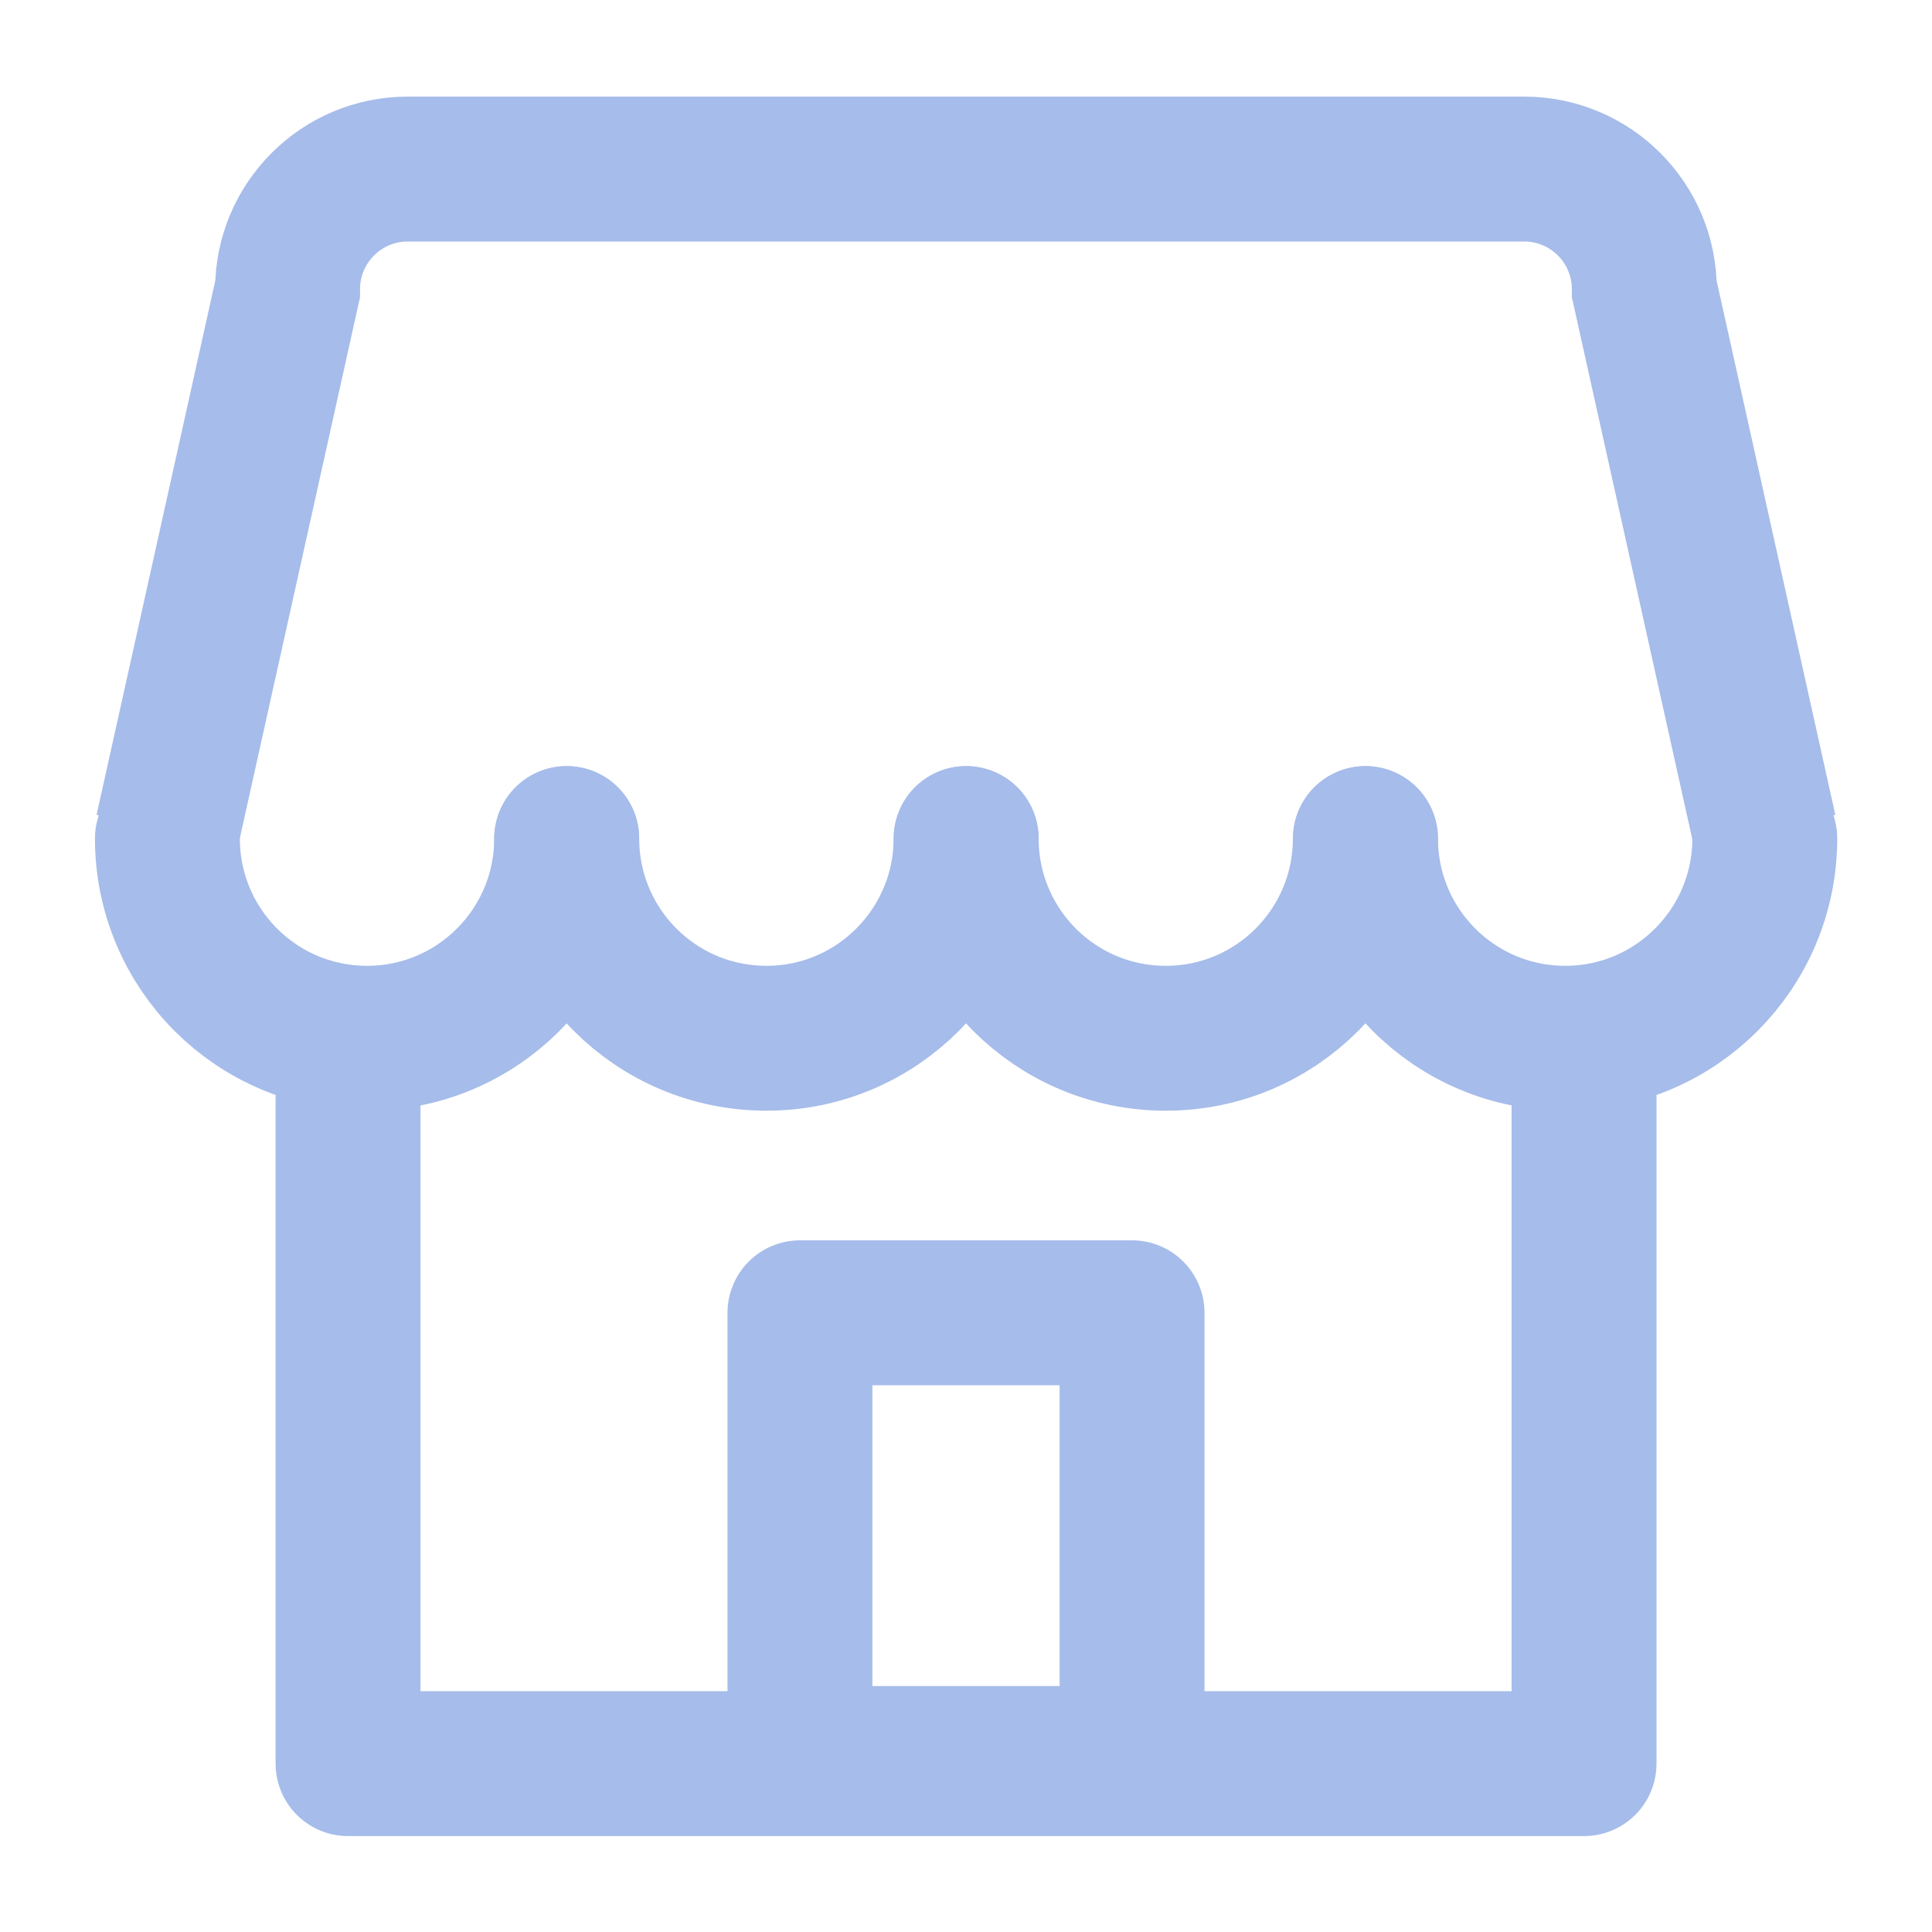
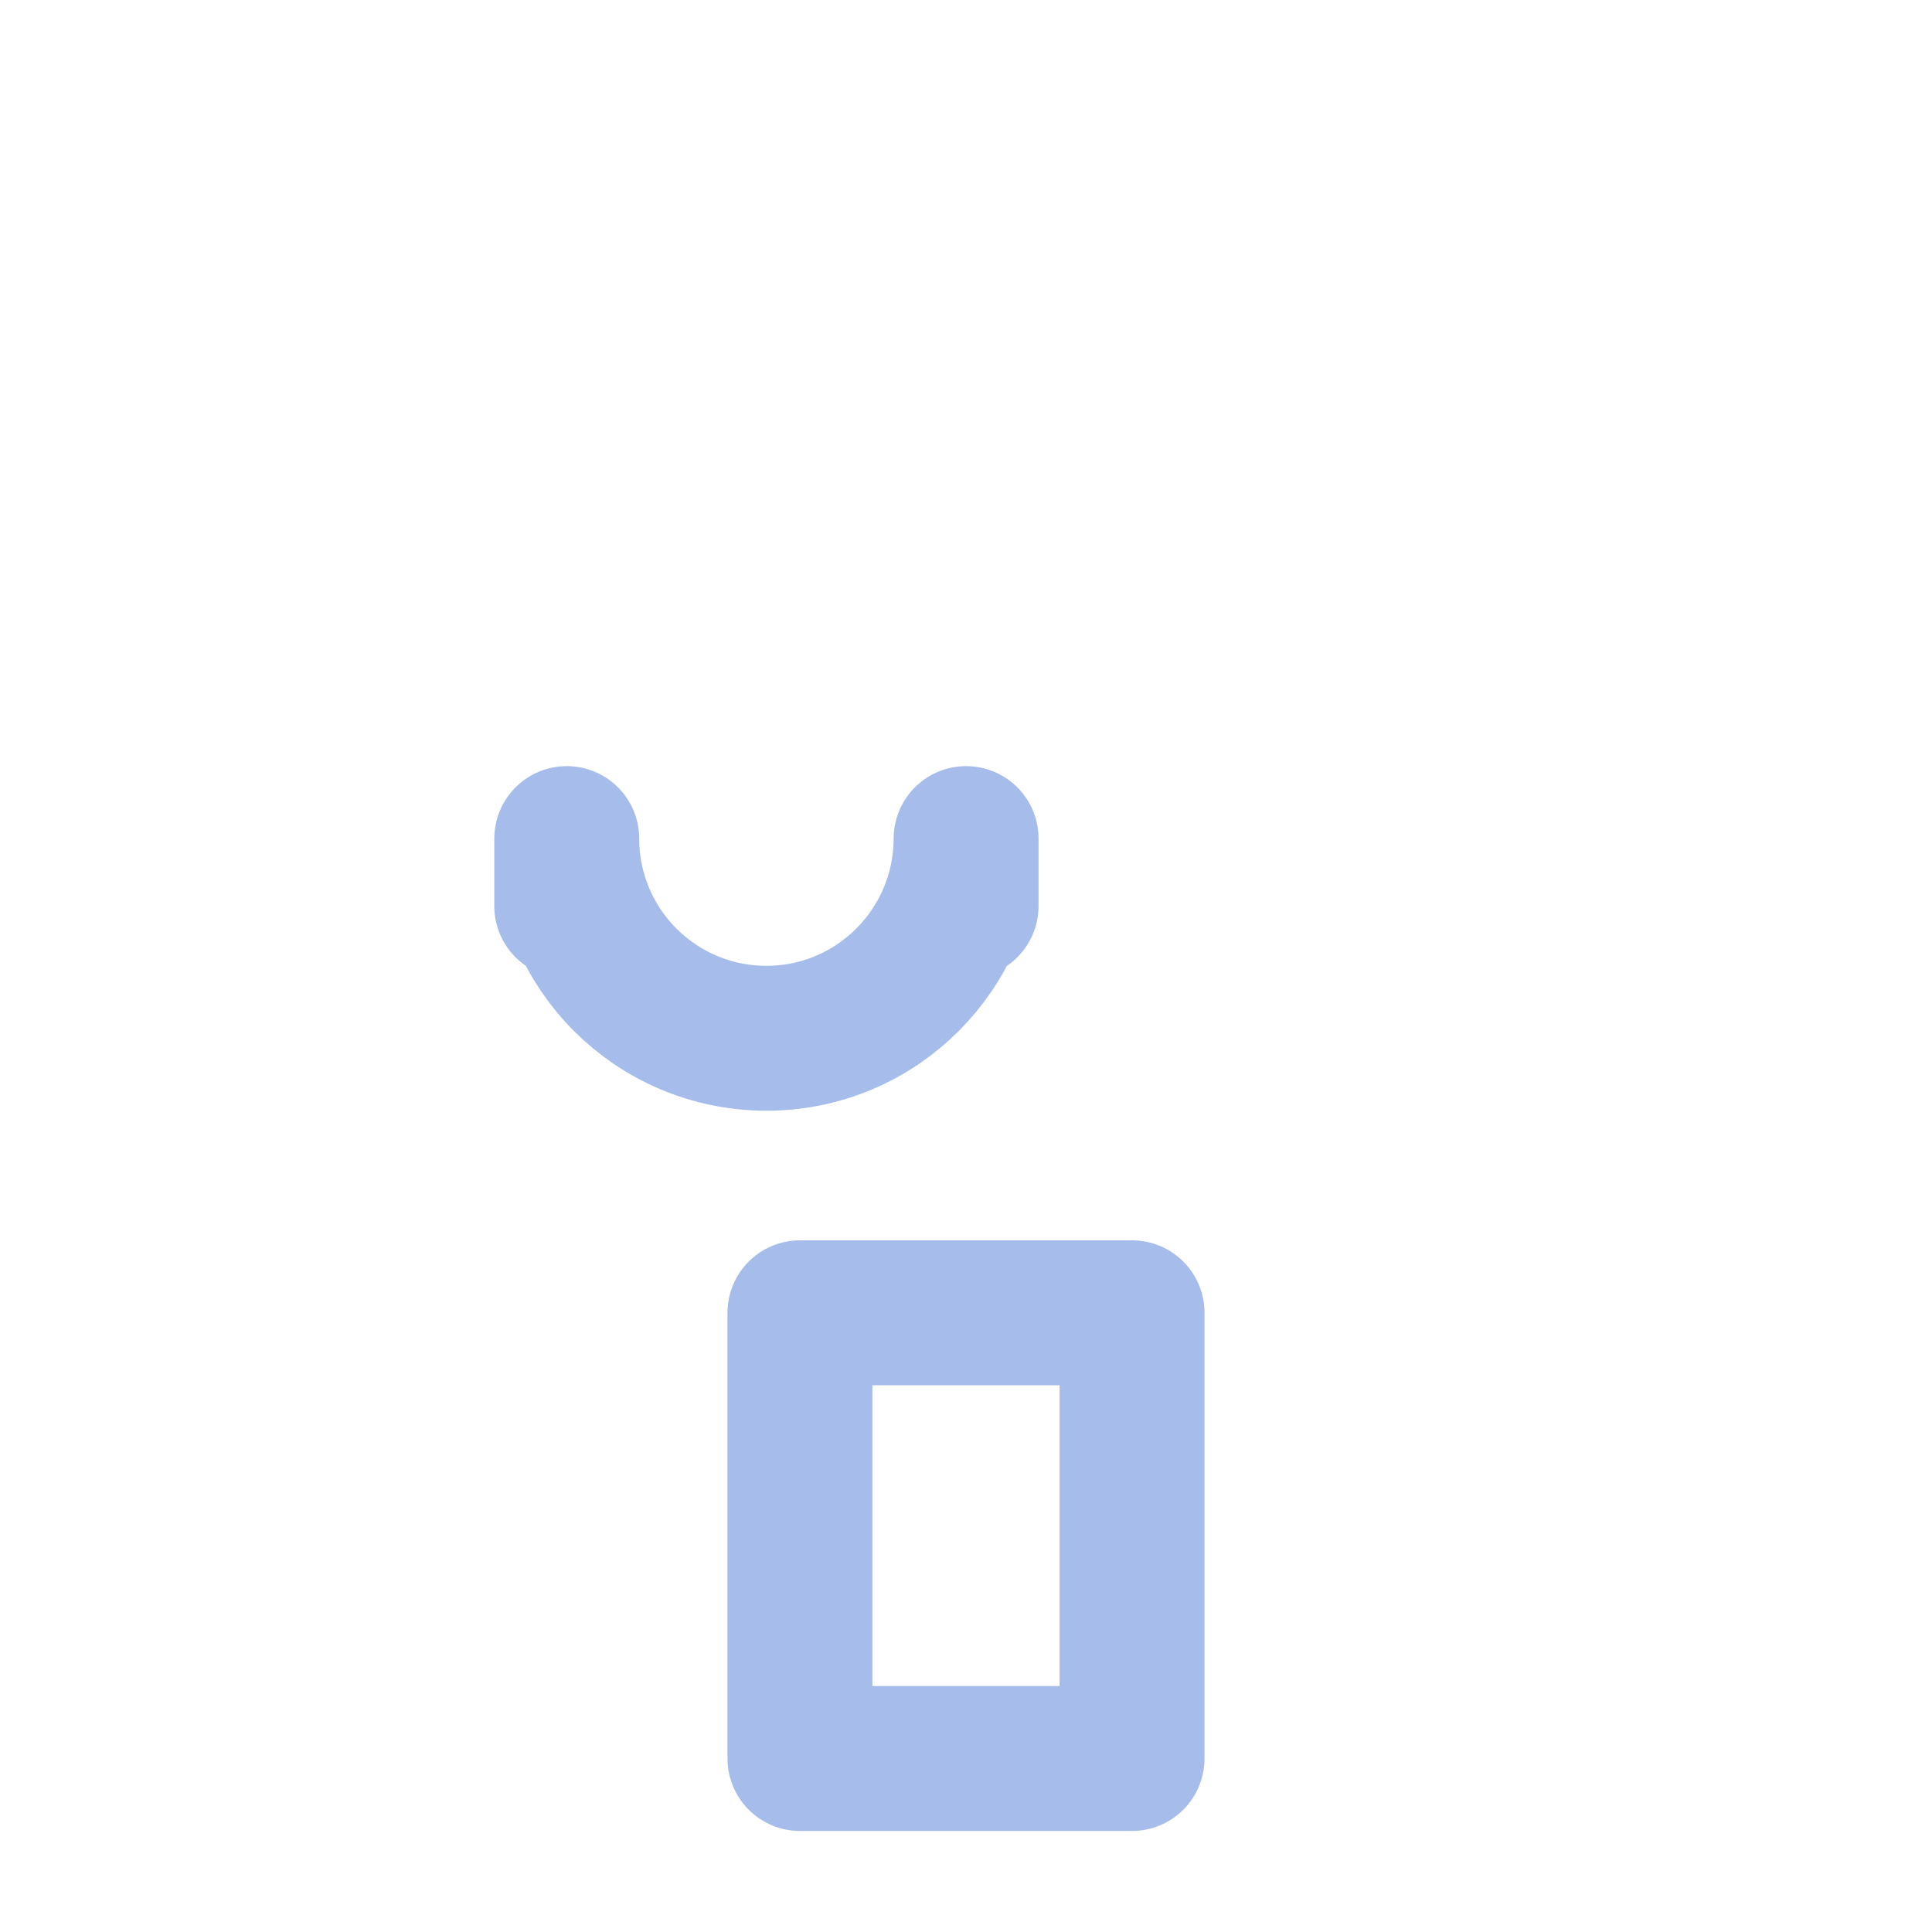
<svg xmlns="http://www.w3.org/2000/svg" width="20" height="20" viewBox="0 0 20 20" fill="none">
-   <path d="M5.866 9.379V8.681C5.865 9.824 4.939 10.748 3.801 10.748C2.656 10.748 1.734 9.823 1.733 8.681" stroke="#A6BCEA" stroke-width="1.5" stroke-miterlimit="10" stroke-linecap="round" stroke-linejoin="round" />
  <path d="M10.001 9.379V8.681C9.998 9.824 9.074 10.748 7.935 10.748C6.79 10.748 5.868 9.823 5.867 8.681V9.379" stroke="#A6BCEA" stroke-width="1.5" stroke-miterlimit="10" stroke-linecap="round" stroke-linejoin="round" />
-   <path d="M14.134 9.379V8.681C14.133 9.824 13.208 10.748 12.069 10.748C10.924 10.748 10.003 9.823 10.002 8.681V9.379" stroke="#A6BCEA" stroke-width="1.5" stroke-miterlimit="10" stroke-linecap="round" stroke-linejoin="round" />
-   <path d="M18.269 8.681C18.268 9.824 17.342 10.748 16.204 10.748C15.06 10.748 14.137 9.823 14.136 8.681V9.379" stroke="#A6BCEA" stroke-width="1.5" stroke-miterlimit="10" stroke-linecap="round" stroke-linejoin="round" />
-   <path d="M1.732 8.598L2.977 2.995C2.977 2.307 3.534 1.75 4.222 1.75H15.777C16.465 1.75 17.022 2.307 17.022 2.995L18.267 8.598" stroke="#A6BCEA" stroke-width="1.5" stroke-miterlimit="10" />
-   <path d="M16.398 11.356V18.257H3.603V11.356" stroke="#A6BCEA" stroke-width="1.5" stroke-miterlimit="10" stroke-linecap="round" stroke-linejoin="round" />
  <path d="M11.719 13.59H8.281V18.204H11.719V13.59Z" stroke="#A6BCEA" stroke-width="1.5" stroke-miterlimit="10" stroke-linecap="round" stroke-linejoin="round" />
</svg>